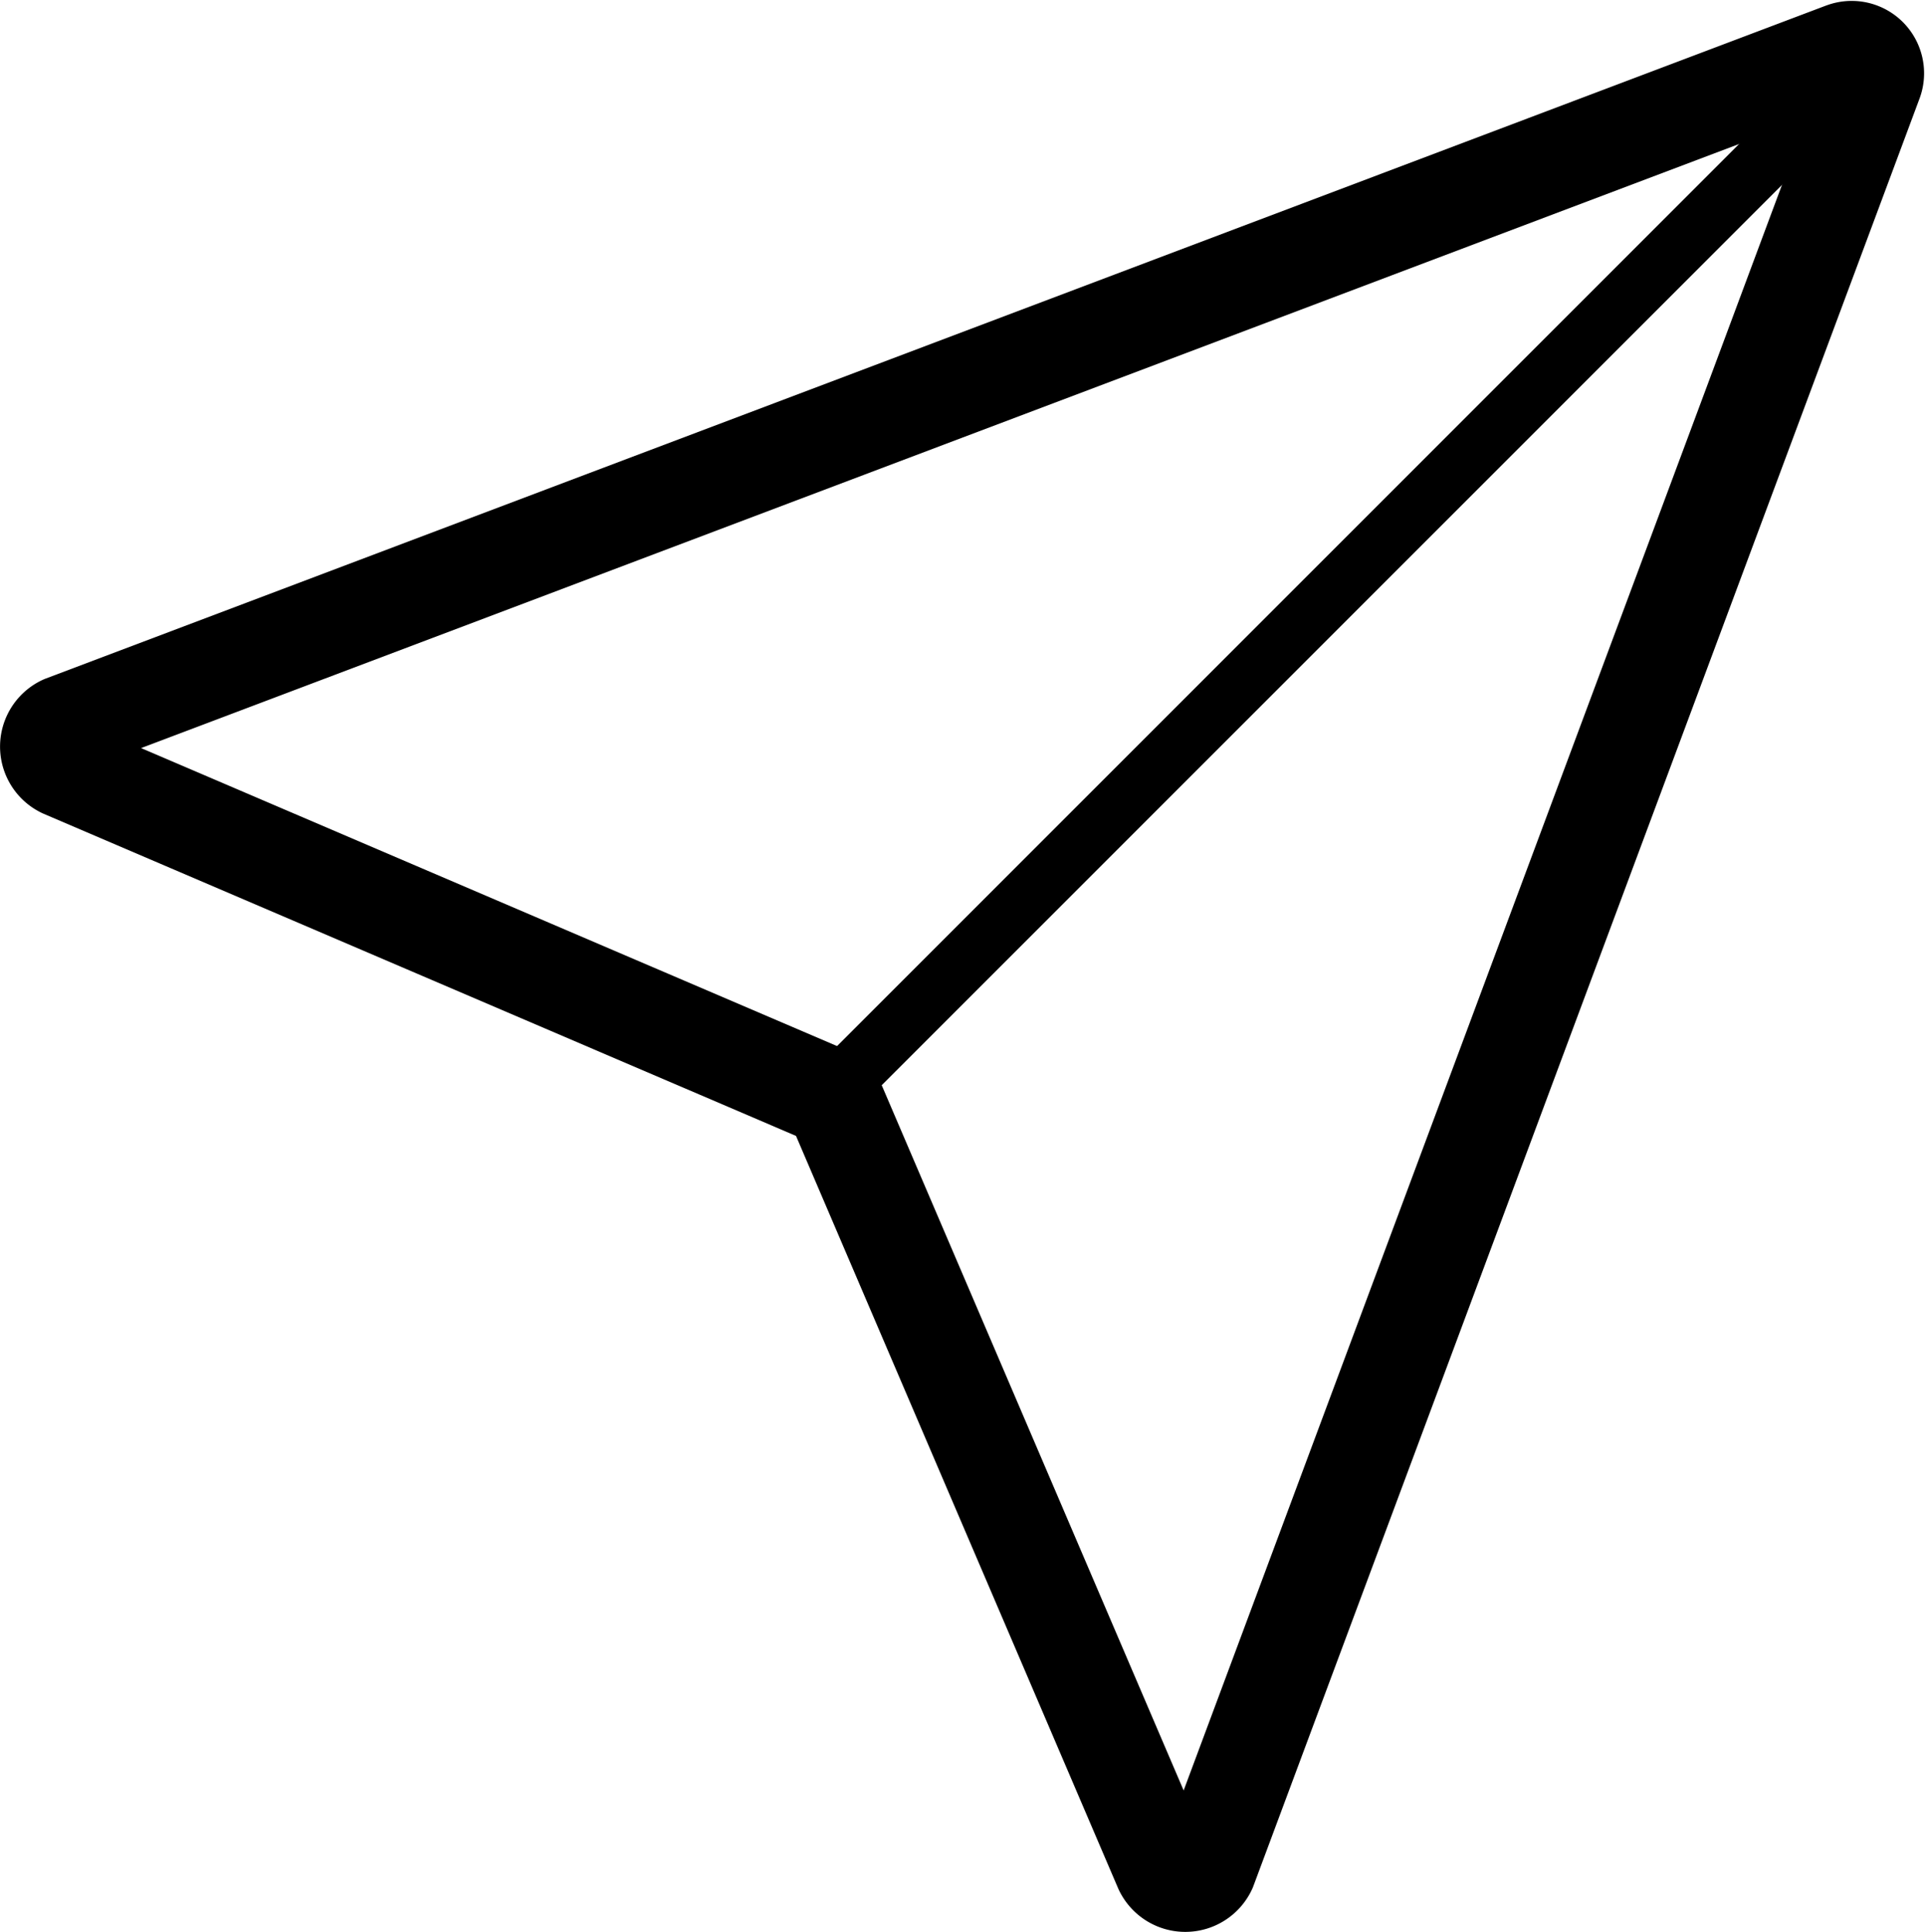
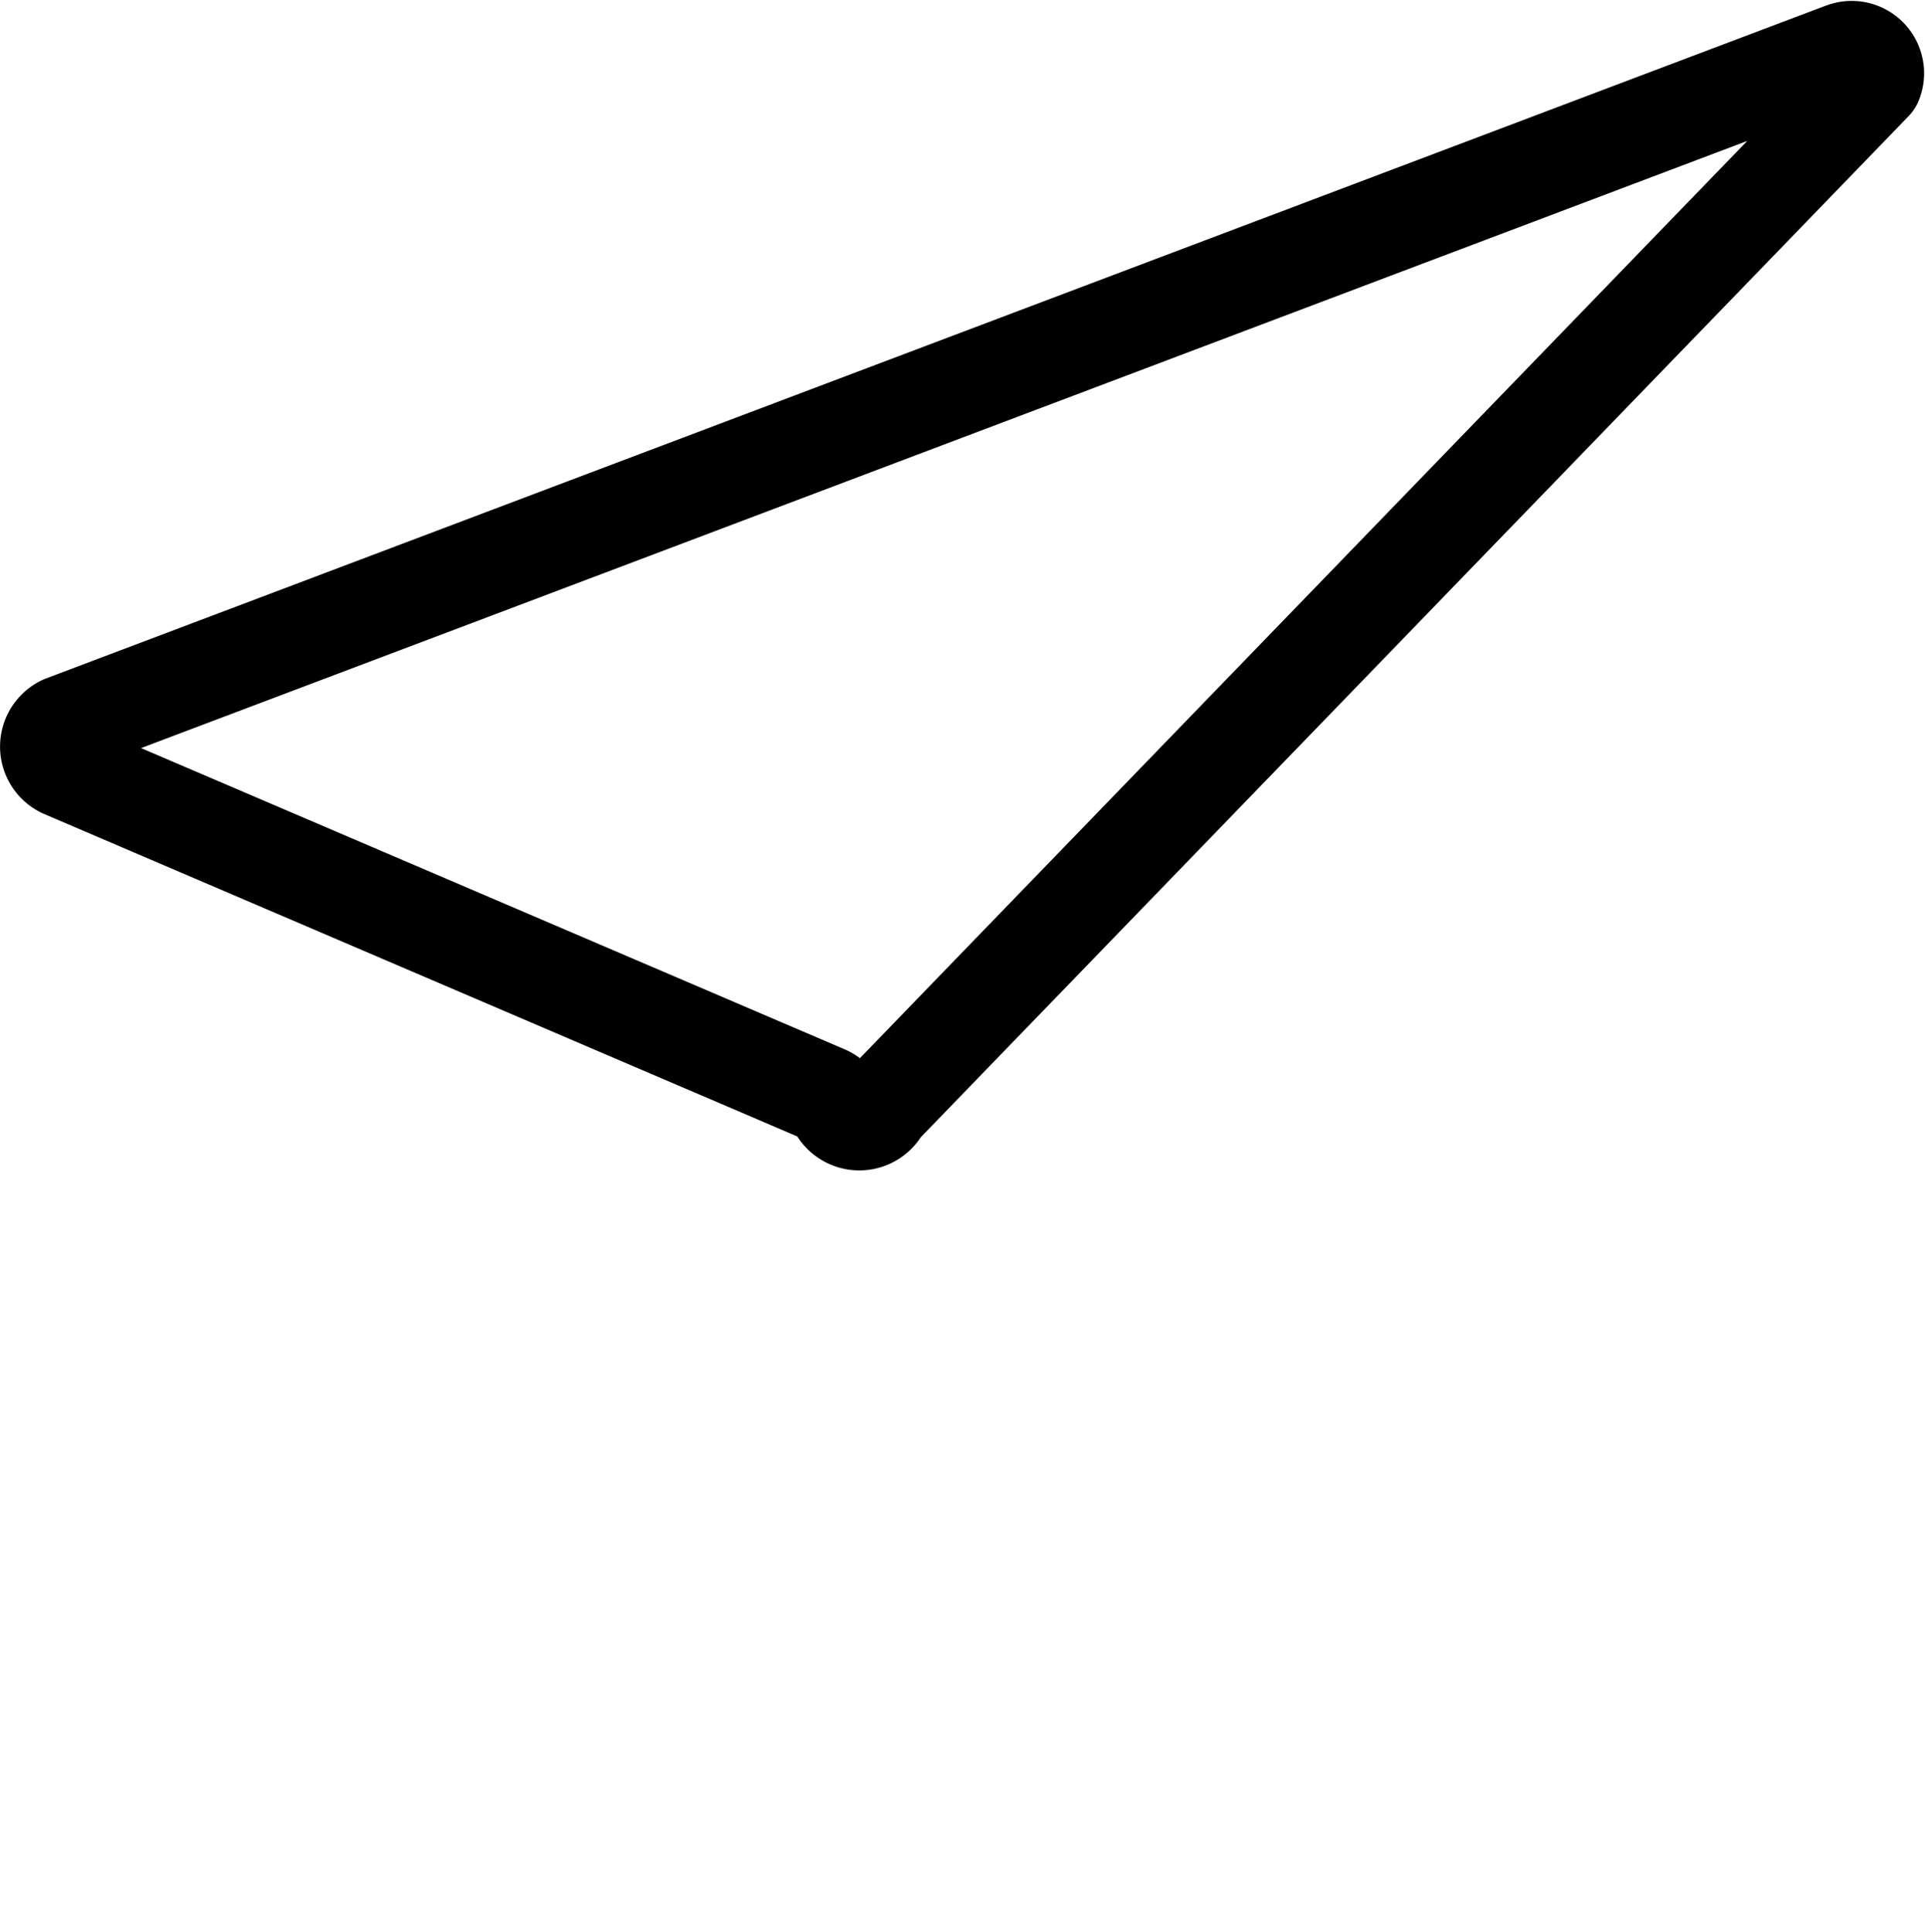
<svg xmlns="http://www.w3.org/2000/svg" width="48.738" height="48.913" viewBox="0 0 48.738 48.913">
  <g id="ic-actions-go-out" transform="translate(1.25 1.273)">
-     <path id="Pfad_19" data-name="Pfad 19" d="M49.424,4.187,4.361,21.221a.613.613,0,0,0,0,1.108L23.64,30.583a.583.583,0,0,1,.321.321l8.254,19.279a.613.613,0,0,0,1.108,0L50.182,4.946a.583.583,0,0,0-.758-.758Z" transform="translate(-4.009 -4.146)" fill="none" stroke="#000" stroke-linecap="round" stroke-linejoin="round" stroke-width="2.5" />
-     <line id="Linie_26" data-name="Linie 26" x1="26.192" y2="26.192" transform="translate(19.835 0.188)" fill="none" stroke="#000" stroke-linecap="round" stroke-linejoin="round" stroke-width="1.5" />
+     <path id="Pfad_19" data-name="Pfad 19" d="M49.424,4.187,4.361,21.221a.613.613,0,0,0,0,1.108L23.64,30.583a.583.583,0,0,1,.321.321a.613.613,0,0,0,1.108,0L50.182,4.946a.583.583,0,0,0-.758-.758Z" transform="translate(-4.009 -4.146)" fill="none" stroke="#000" stroke-linecap="round" stroke-linejoin="round" stroke-width="2.5" />
  </g>
</svg>